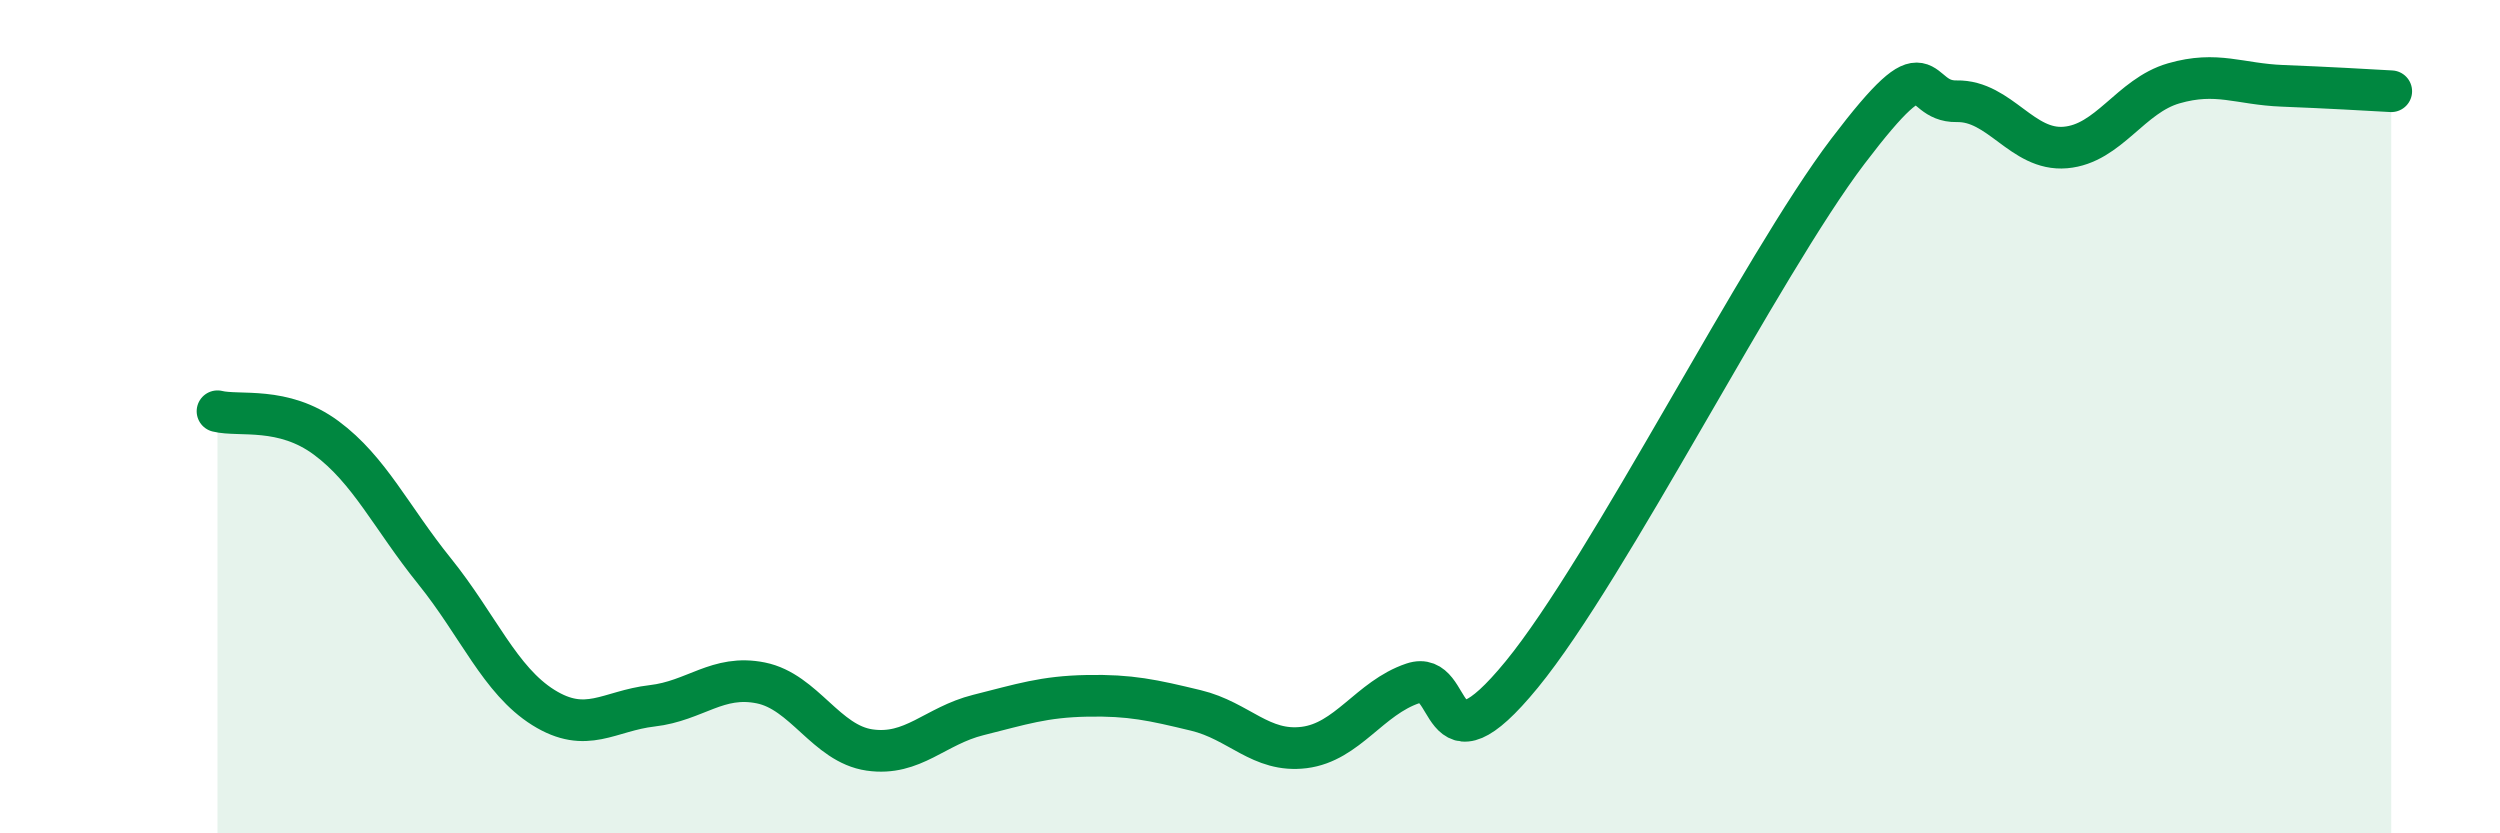
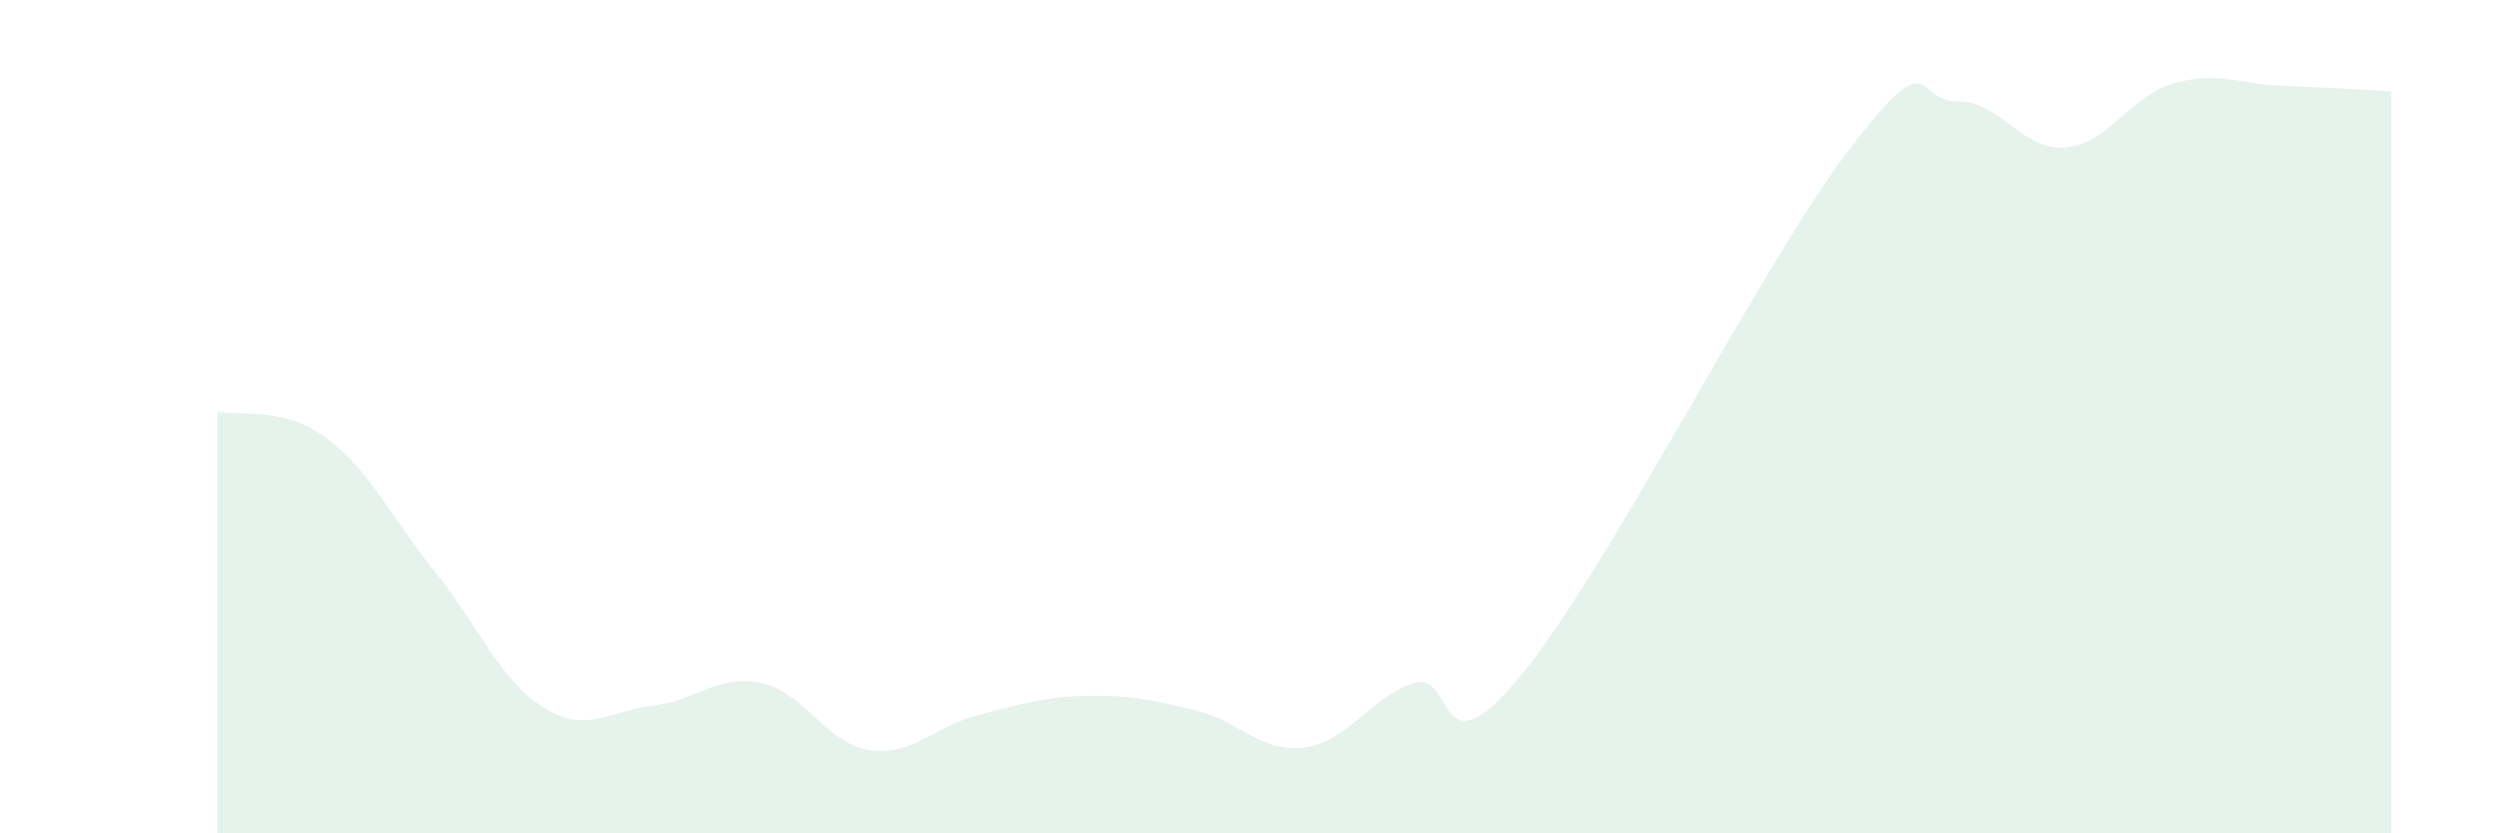
<svg xmlns="http://www.w3.org/2000/svg" width="60" height="20" viewBox="0 0 60 20">
  <path d="M 5.22,9.87 C 5.74,10 6.79,9.74 7.83,10.51 C 8.87,11.28 9.39,12.42 10.43,13.71 C 11.47,15 12,16.33 13.04,16.98 C 14.08,17.63 14.61,17.06 15.65,16.94 C 16.69,16.82 17.22,16.18 18.26,16.39 C 19.3,16.6 19.83,17.85 20.87,18 C 21.91,18.15 22.44,17.42 23.48,17.16 C 24.52,16.9 25.05,16.72 26.09,16.7 C 27.13,16.68 27.66,16.8 28.7,17.05 C 29.74,17.3 30.26,18.07 31.3,17.94 C 32.34,17.81 32.87,16.75 33.91,16.4 C 34.95,16.05 34.43,18.74 36.52,16.19 C 38.61,13.64 42.26,6.38 44.35,3.63 C 46.44,0.88 45.92,2.45 46.96,2.43 C 48,2.41 48.53,3.63 49.57,3.54 C 50.61,3.45 51.13,2.3 52.17,2 C 53.21,1.7 53.74,2.02 54.78,2.06 C 55.82,2.1 56.87,2.16 57.39,2.19L57.39 20L5.22 20Z" fill="#008740" opacity="0.1" stroke-linecap="round" stroke-linejoin="round" />
-   <path d="M 5.22,9.87 C 5.74,10 6.79,9.74 7.83,10.51 C 8.87,11.28 9.39,12.42 10.43,13.71 C 11.47,15 12,16.33 13.04,16.98 C 14.08,17.63 14.61,17.06 15.65,16.94 C 16.69,16.82 17.22,16.18 18.26,16.39 C 19.3,16.6 19.83,17.85 20.87,18 C 21.91,18.15 22.44,17.42 23.48,17.16 C 24.52,16.9 25.05,16.72 26.09,16.7 C 27.13,16.68 27.66,16.8 28.7,17.05 C 29.74,17.3 30.26,18.07 31.3,17.94 C 32.34,17.81 32.87,16.75 33.91,16.4 C 34.95,16.05 34.43,18.74 36.52,16.19 C 38.61,13.64 42.26,6.38 44.35,3.63 C 46.44,0.88 45.92,2.45 46.96,2.43 C 48,2.41 48.53,3.63 49.57,3.54 C 50.61,3.45 51.13,2.3 52.17,2 C 53.21,1.7 53.74,2.02 54.78,2.06 C 55.82,2.1 56.87,2.16 57.39,2.19" stroke="#008740" stroke-width="1" fill="none" stroke-linecap="round" stroke-linejoin="round" />
</svg>